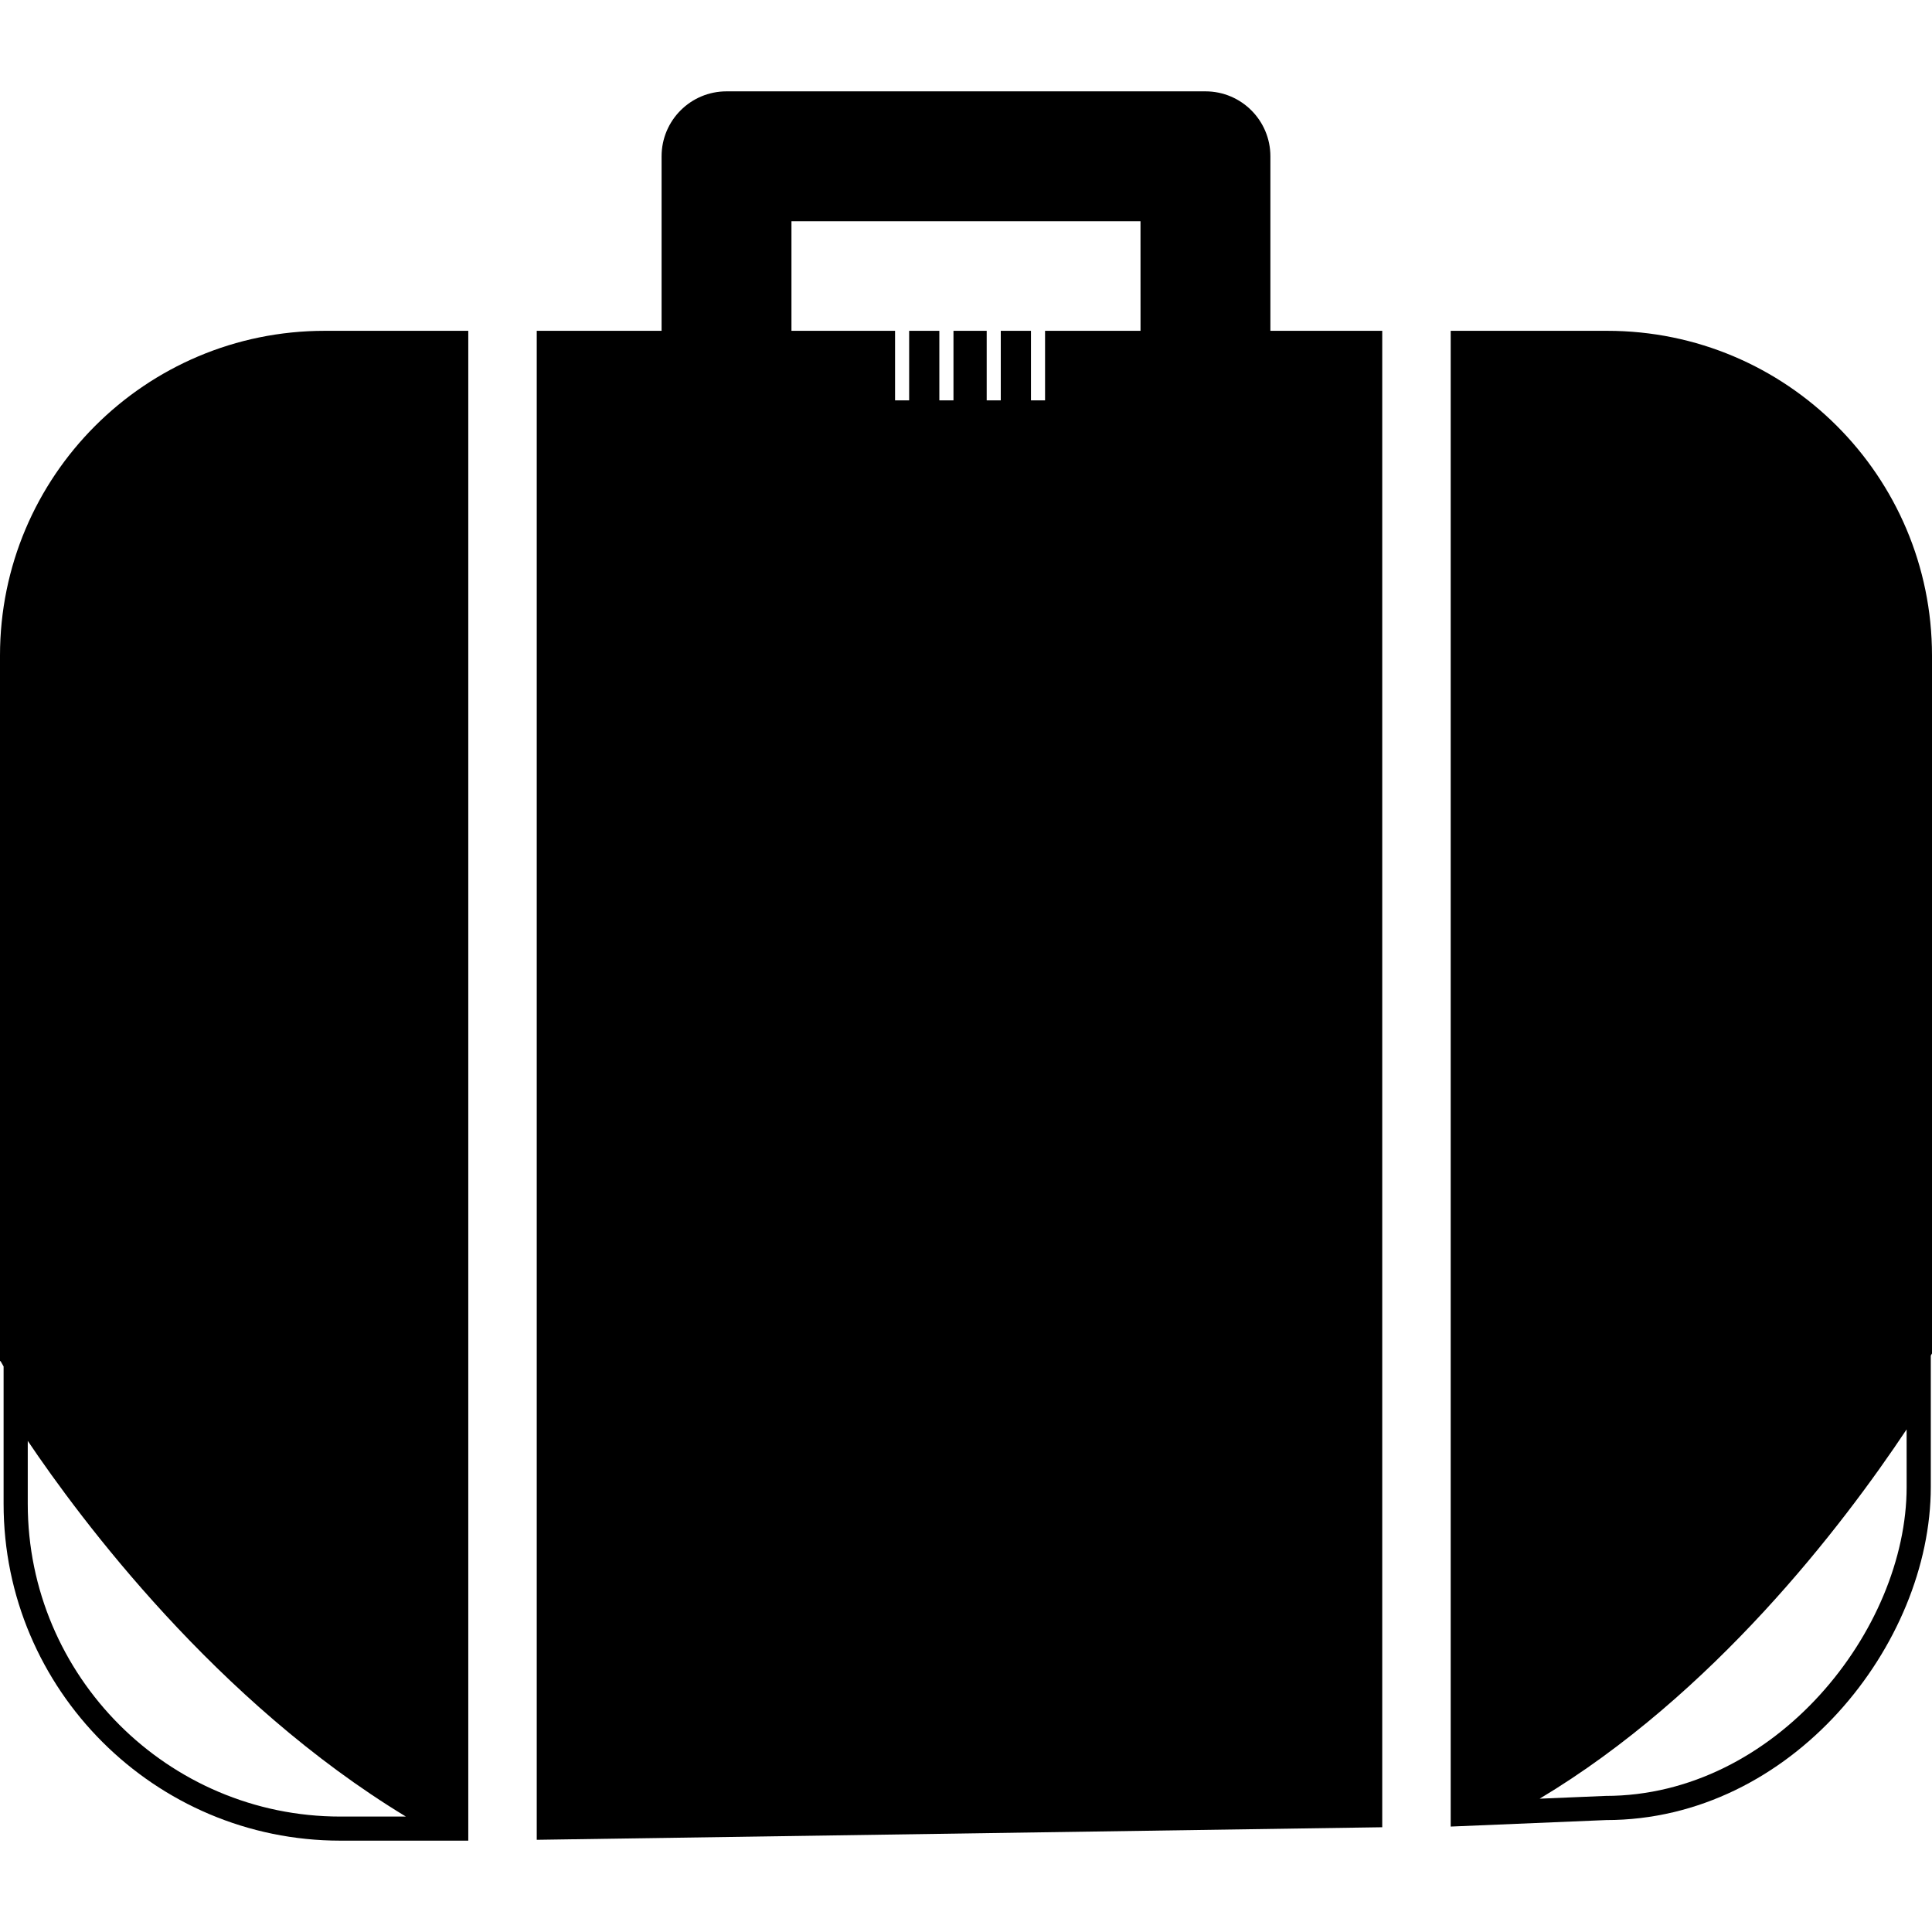
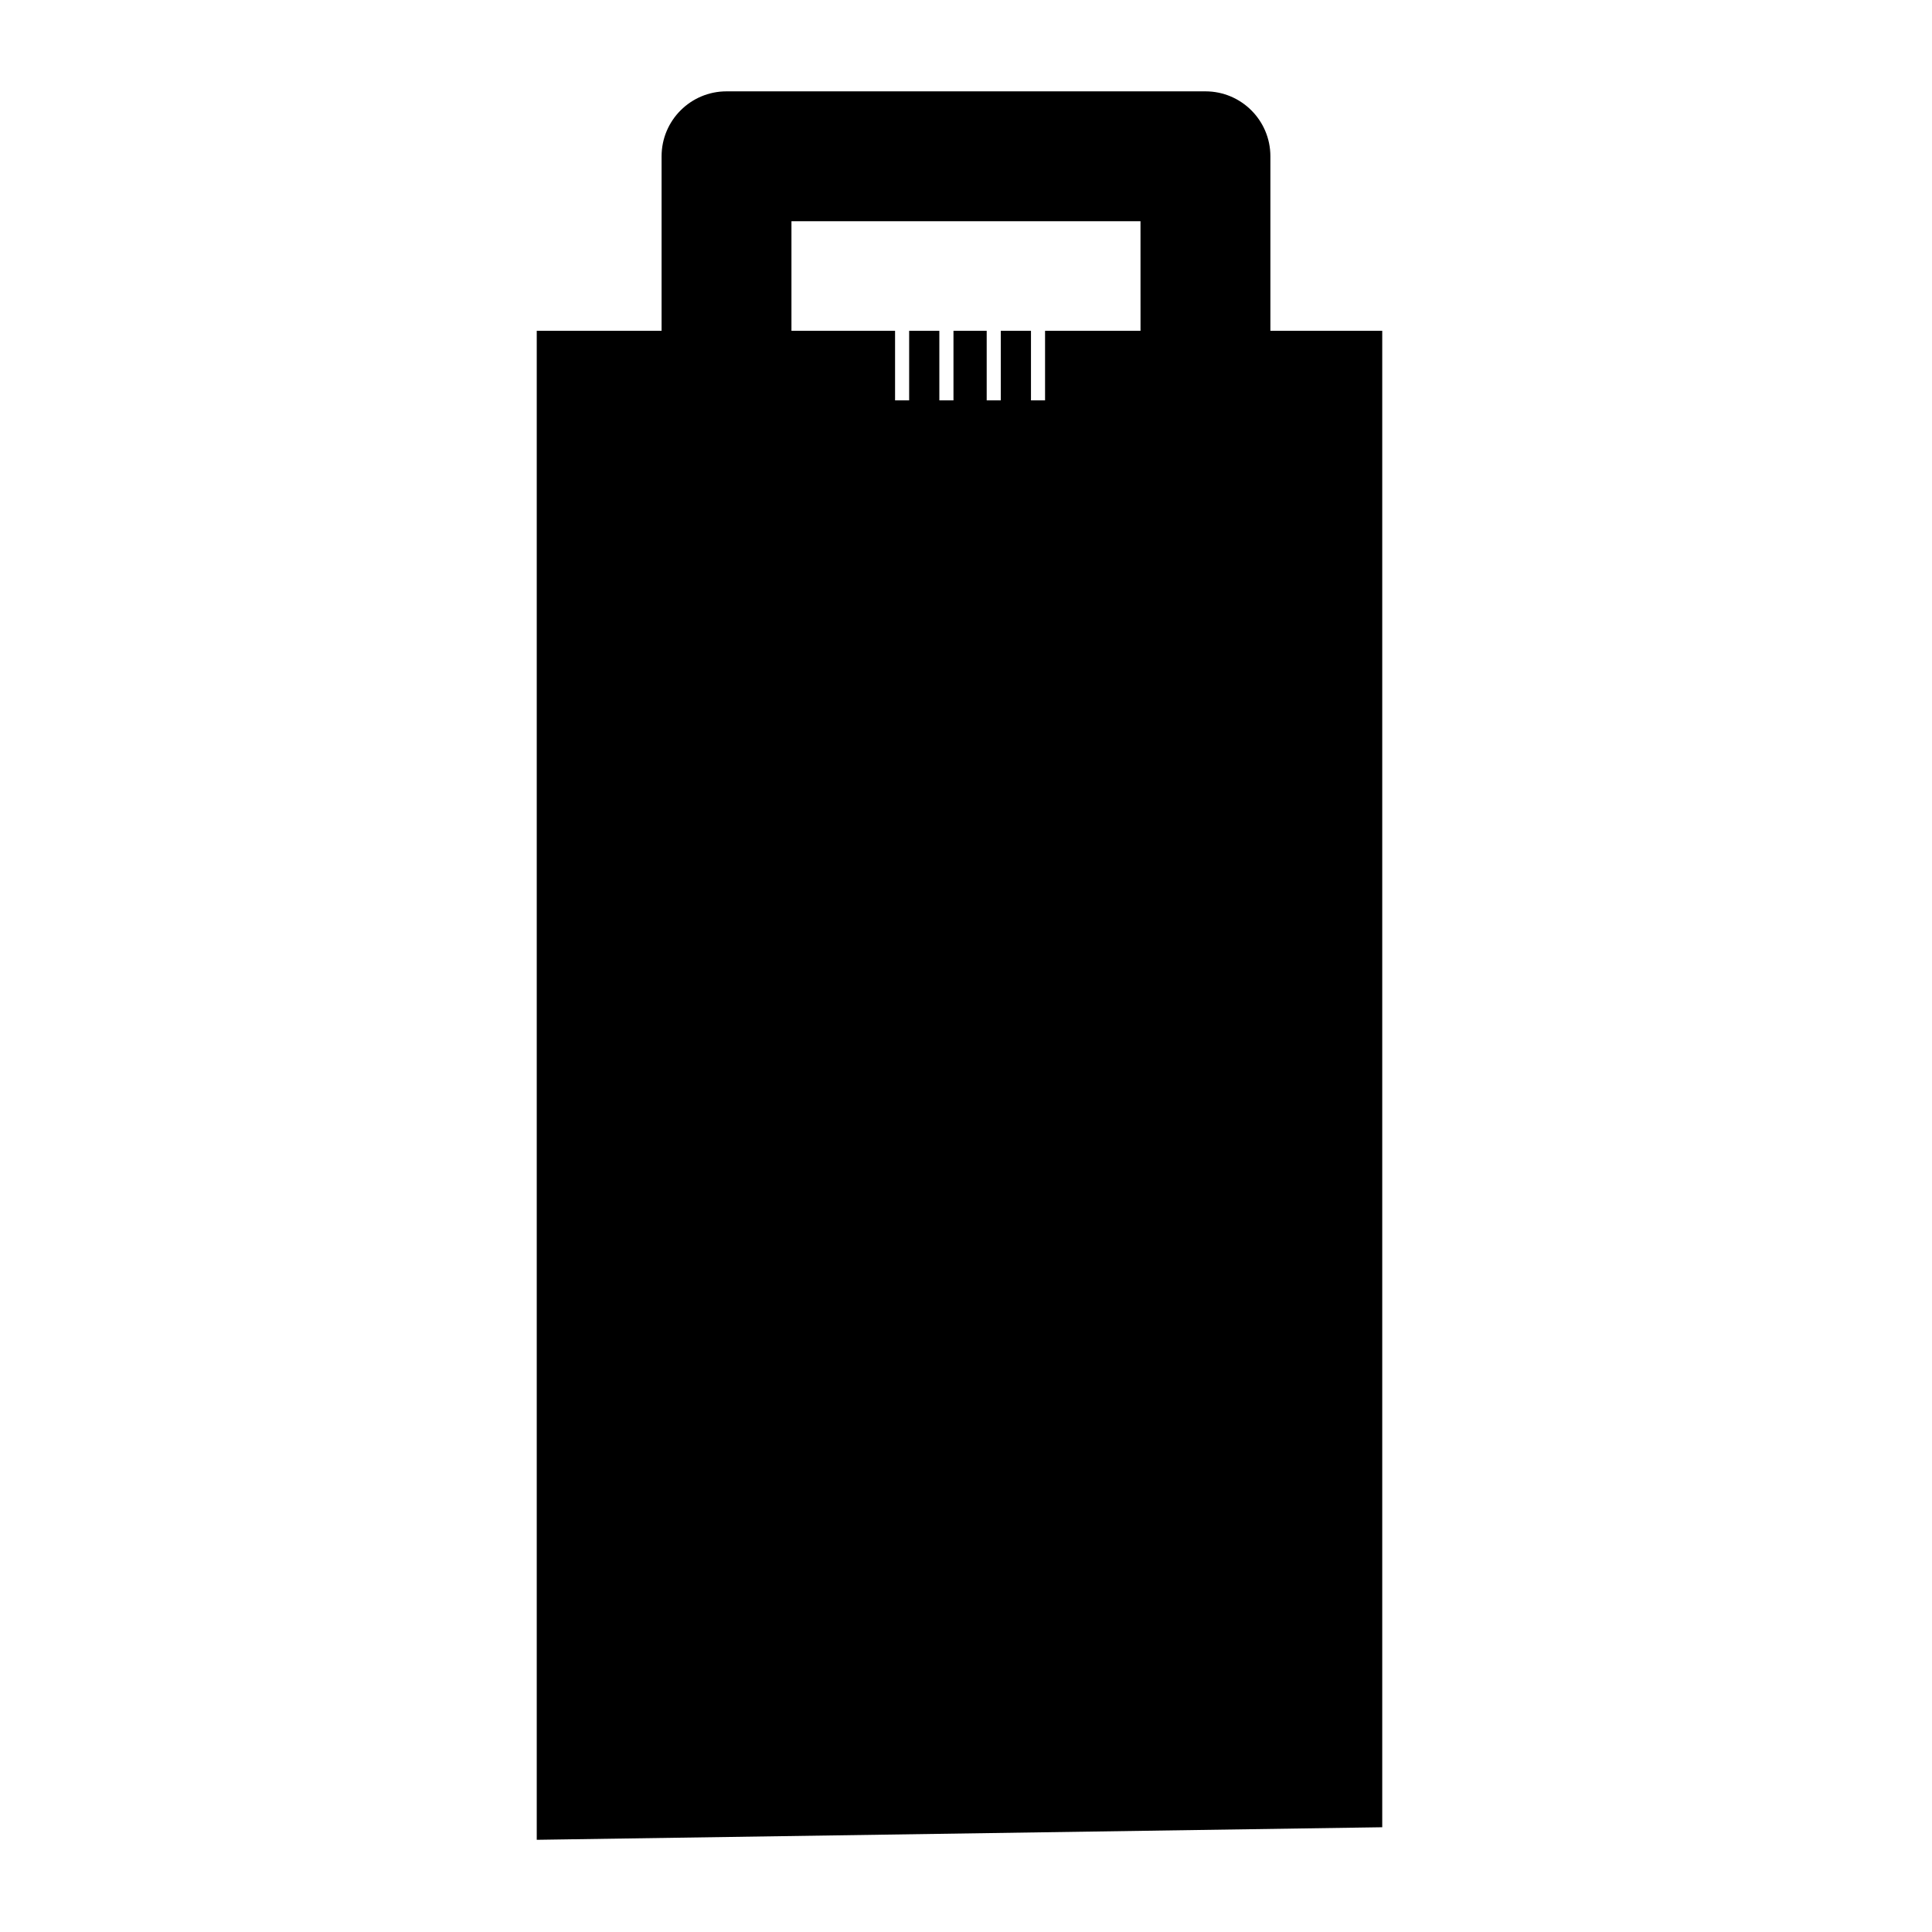
<svg xmlns="http://www.w3.org/2000/svg" fill="#000000" version="1.1" id="Capa_1" width="800px" height="800px" viewBox="0 0 79.977 79.976" xml:space="preserve">
  <g>
    <g>
      <path d="M52.589,13.694V6.469c0-1.484-1.203-2.688-2.688-2.688H30.075c-1.485,0-2.688,1.204-2.688,2.688v7.225h-5.168V76.16    l35-0.52V13.694H52.589z M47.213,13.694h-3.952v2.878h-0.583v-2.878h-1.25v2.878h-0.583v-2.878H39.47v2.878h-0.585v-2.878h-1.25    v2.878h-0.583v-2.878h-4.289V9.158h14.449L47.213,13.694L47.213,13.694z" />
-       <path d="M13.441,13.694C6.018,13.694,0,19.713,0,27.135v29.21l0.022-0.002c0.005,0.01,0.05,0.09,0.127,0.222v5.69    c0,7.688,6.254,13.94,13.941,13.94h5.295V13.694H13.441z M1.149,62.255v-2.609c2.176,3.232,7.795,10.785,15.653,15.552H14.09    C6.955,75.197,1.149,69.39,1.149,62.255z" />
-       <path d="M66.535,13.694h-6.482v61.918l6.434-0.269c7.692,0,13.44-7.279,13.44-13.789v-5.438c0.019-0.031,0.038-0.066,0.05-0.089    V27.135C79.976,19.713,73.958,13.694,66.535,13.694z M78.927,61.554c0,5.914-5.435,12.789-12.462,12.789l-2.73,0.115    c7.194-4.311,12.526-11.283,15.191-15.287L78.927,61.554L78.927,61.554z" />
    </g>
  </g>
</svg>